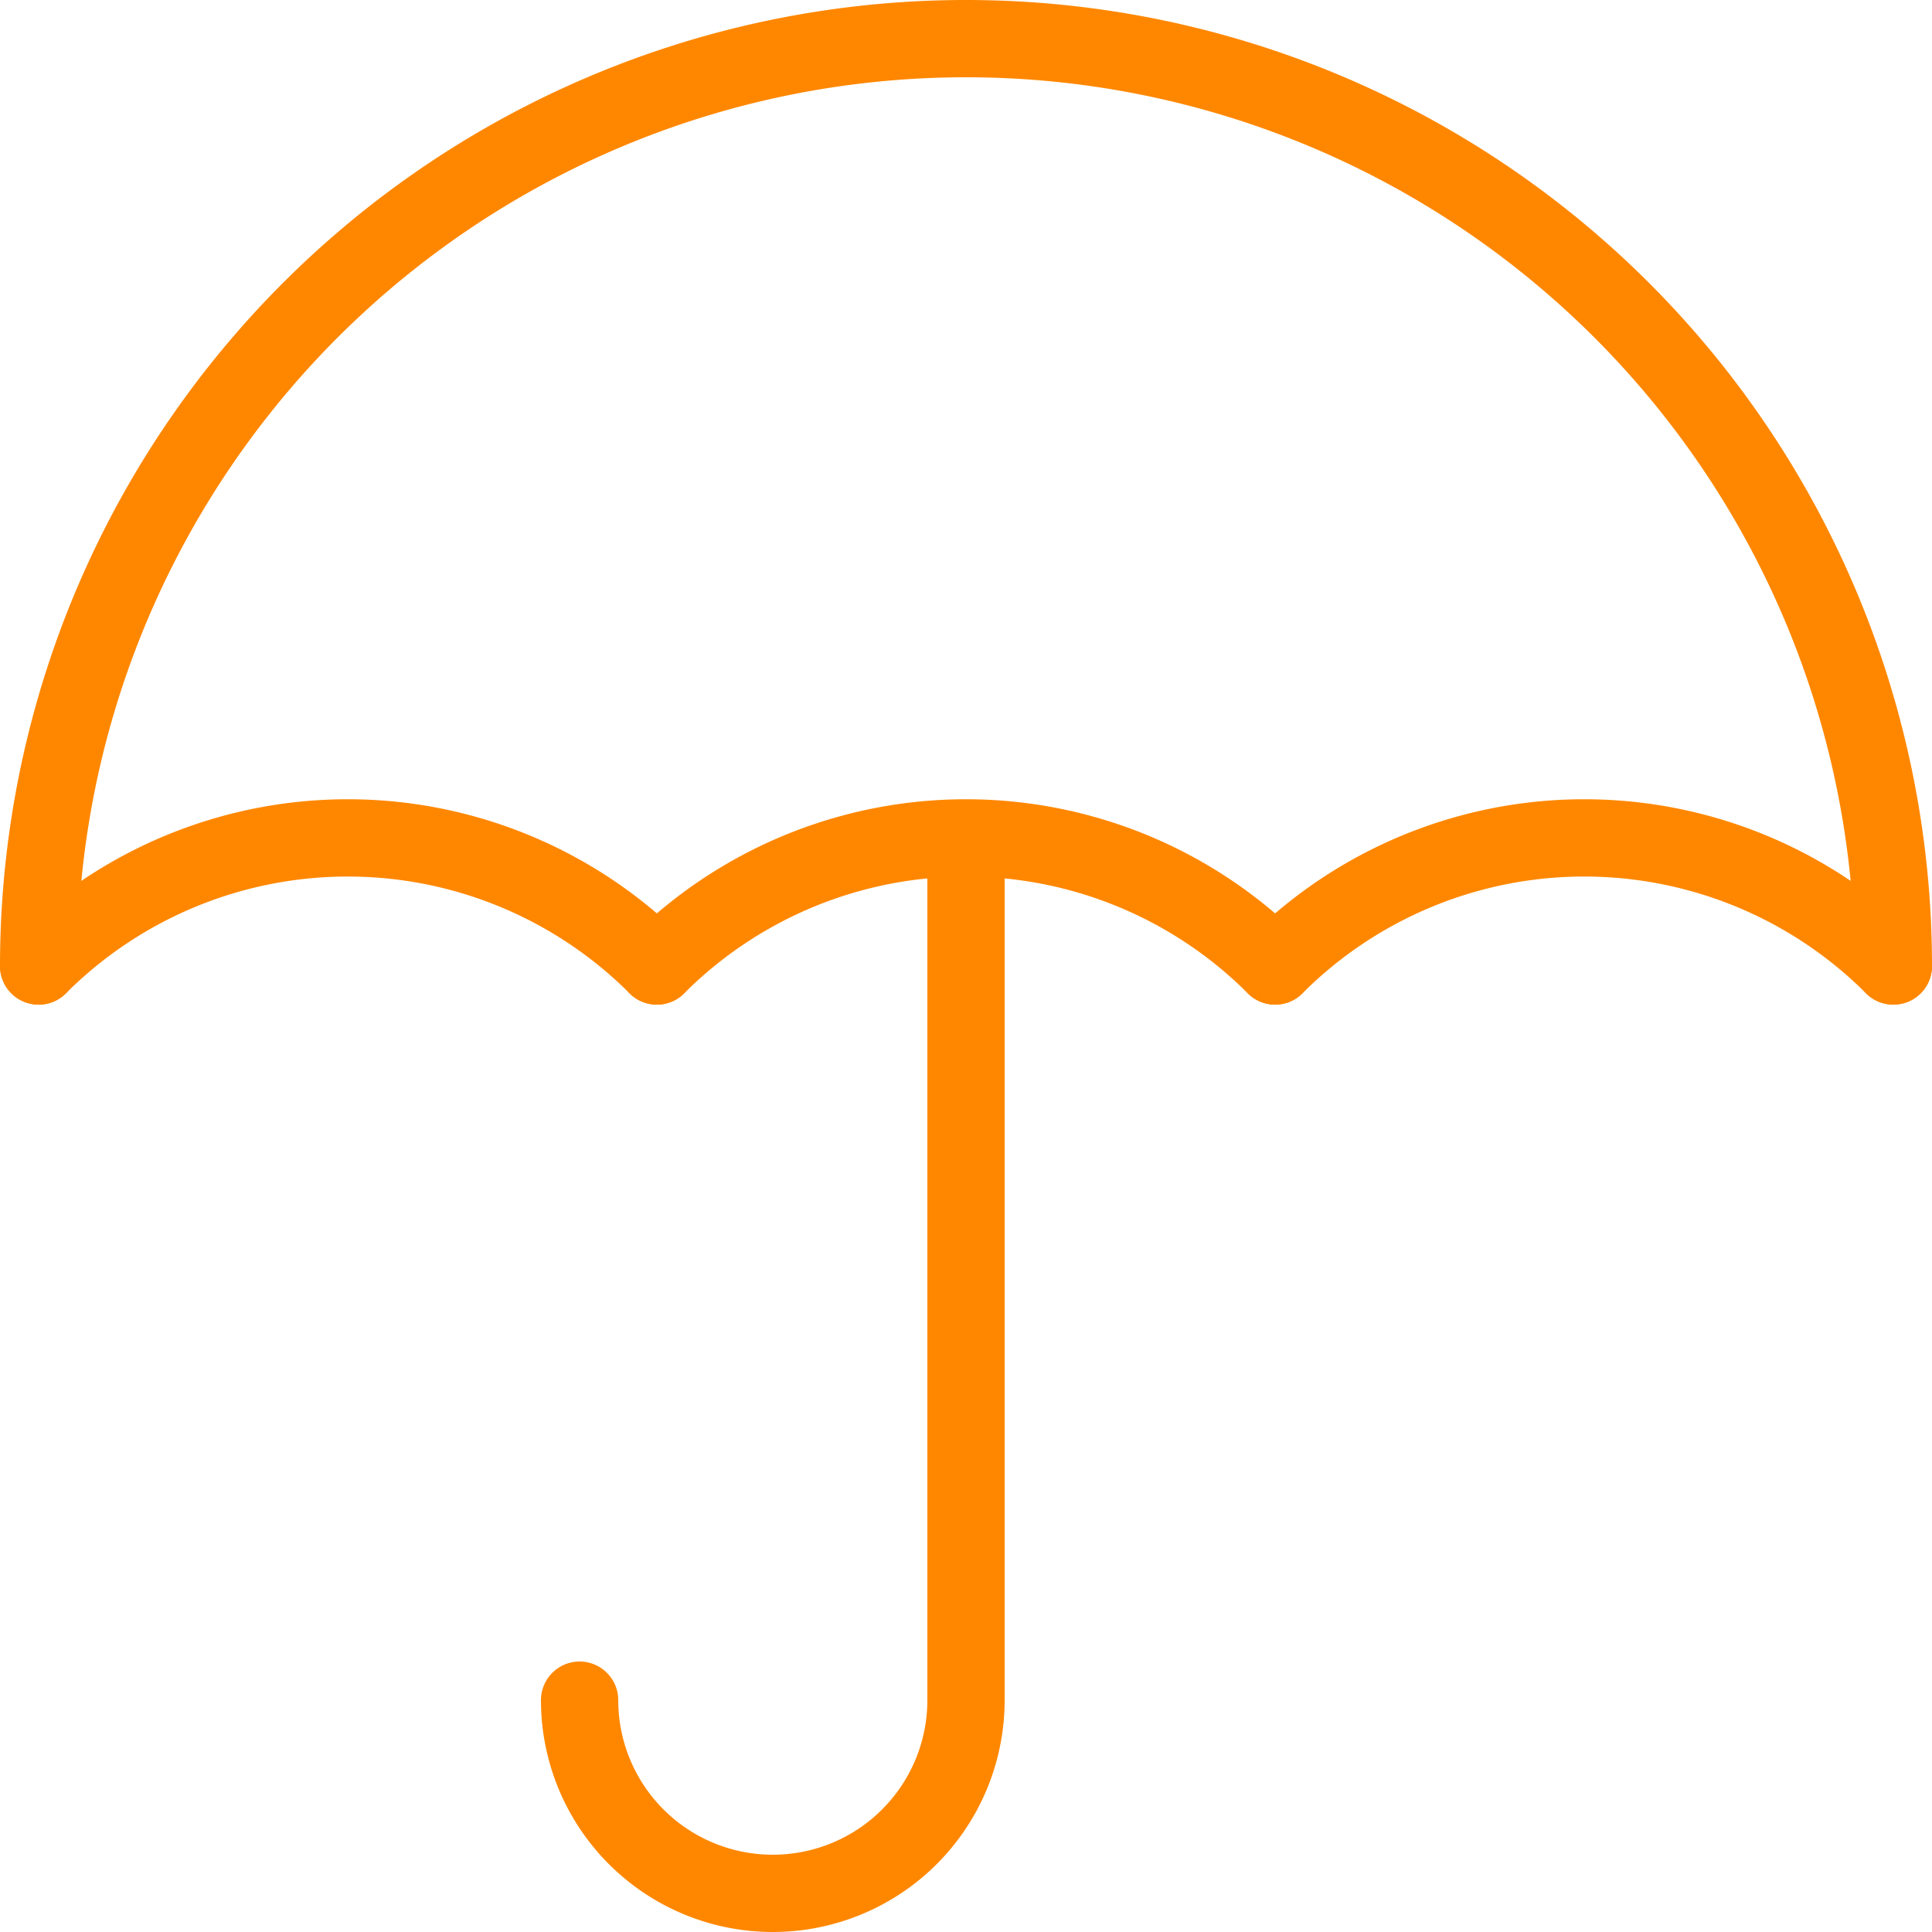
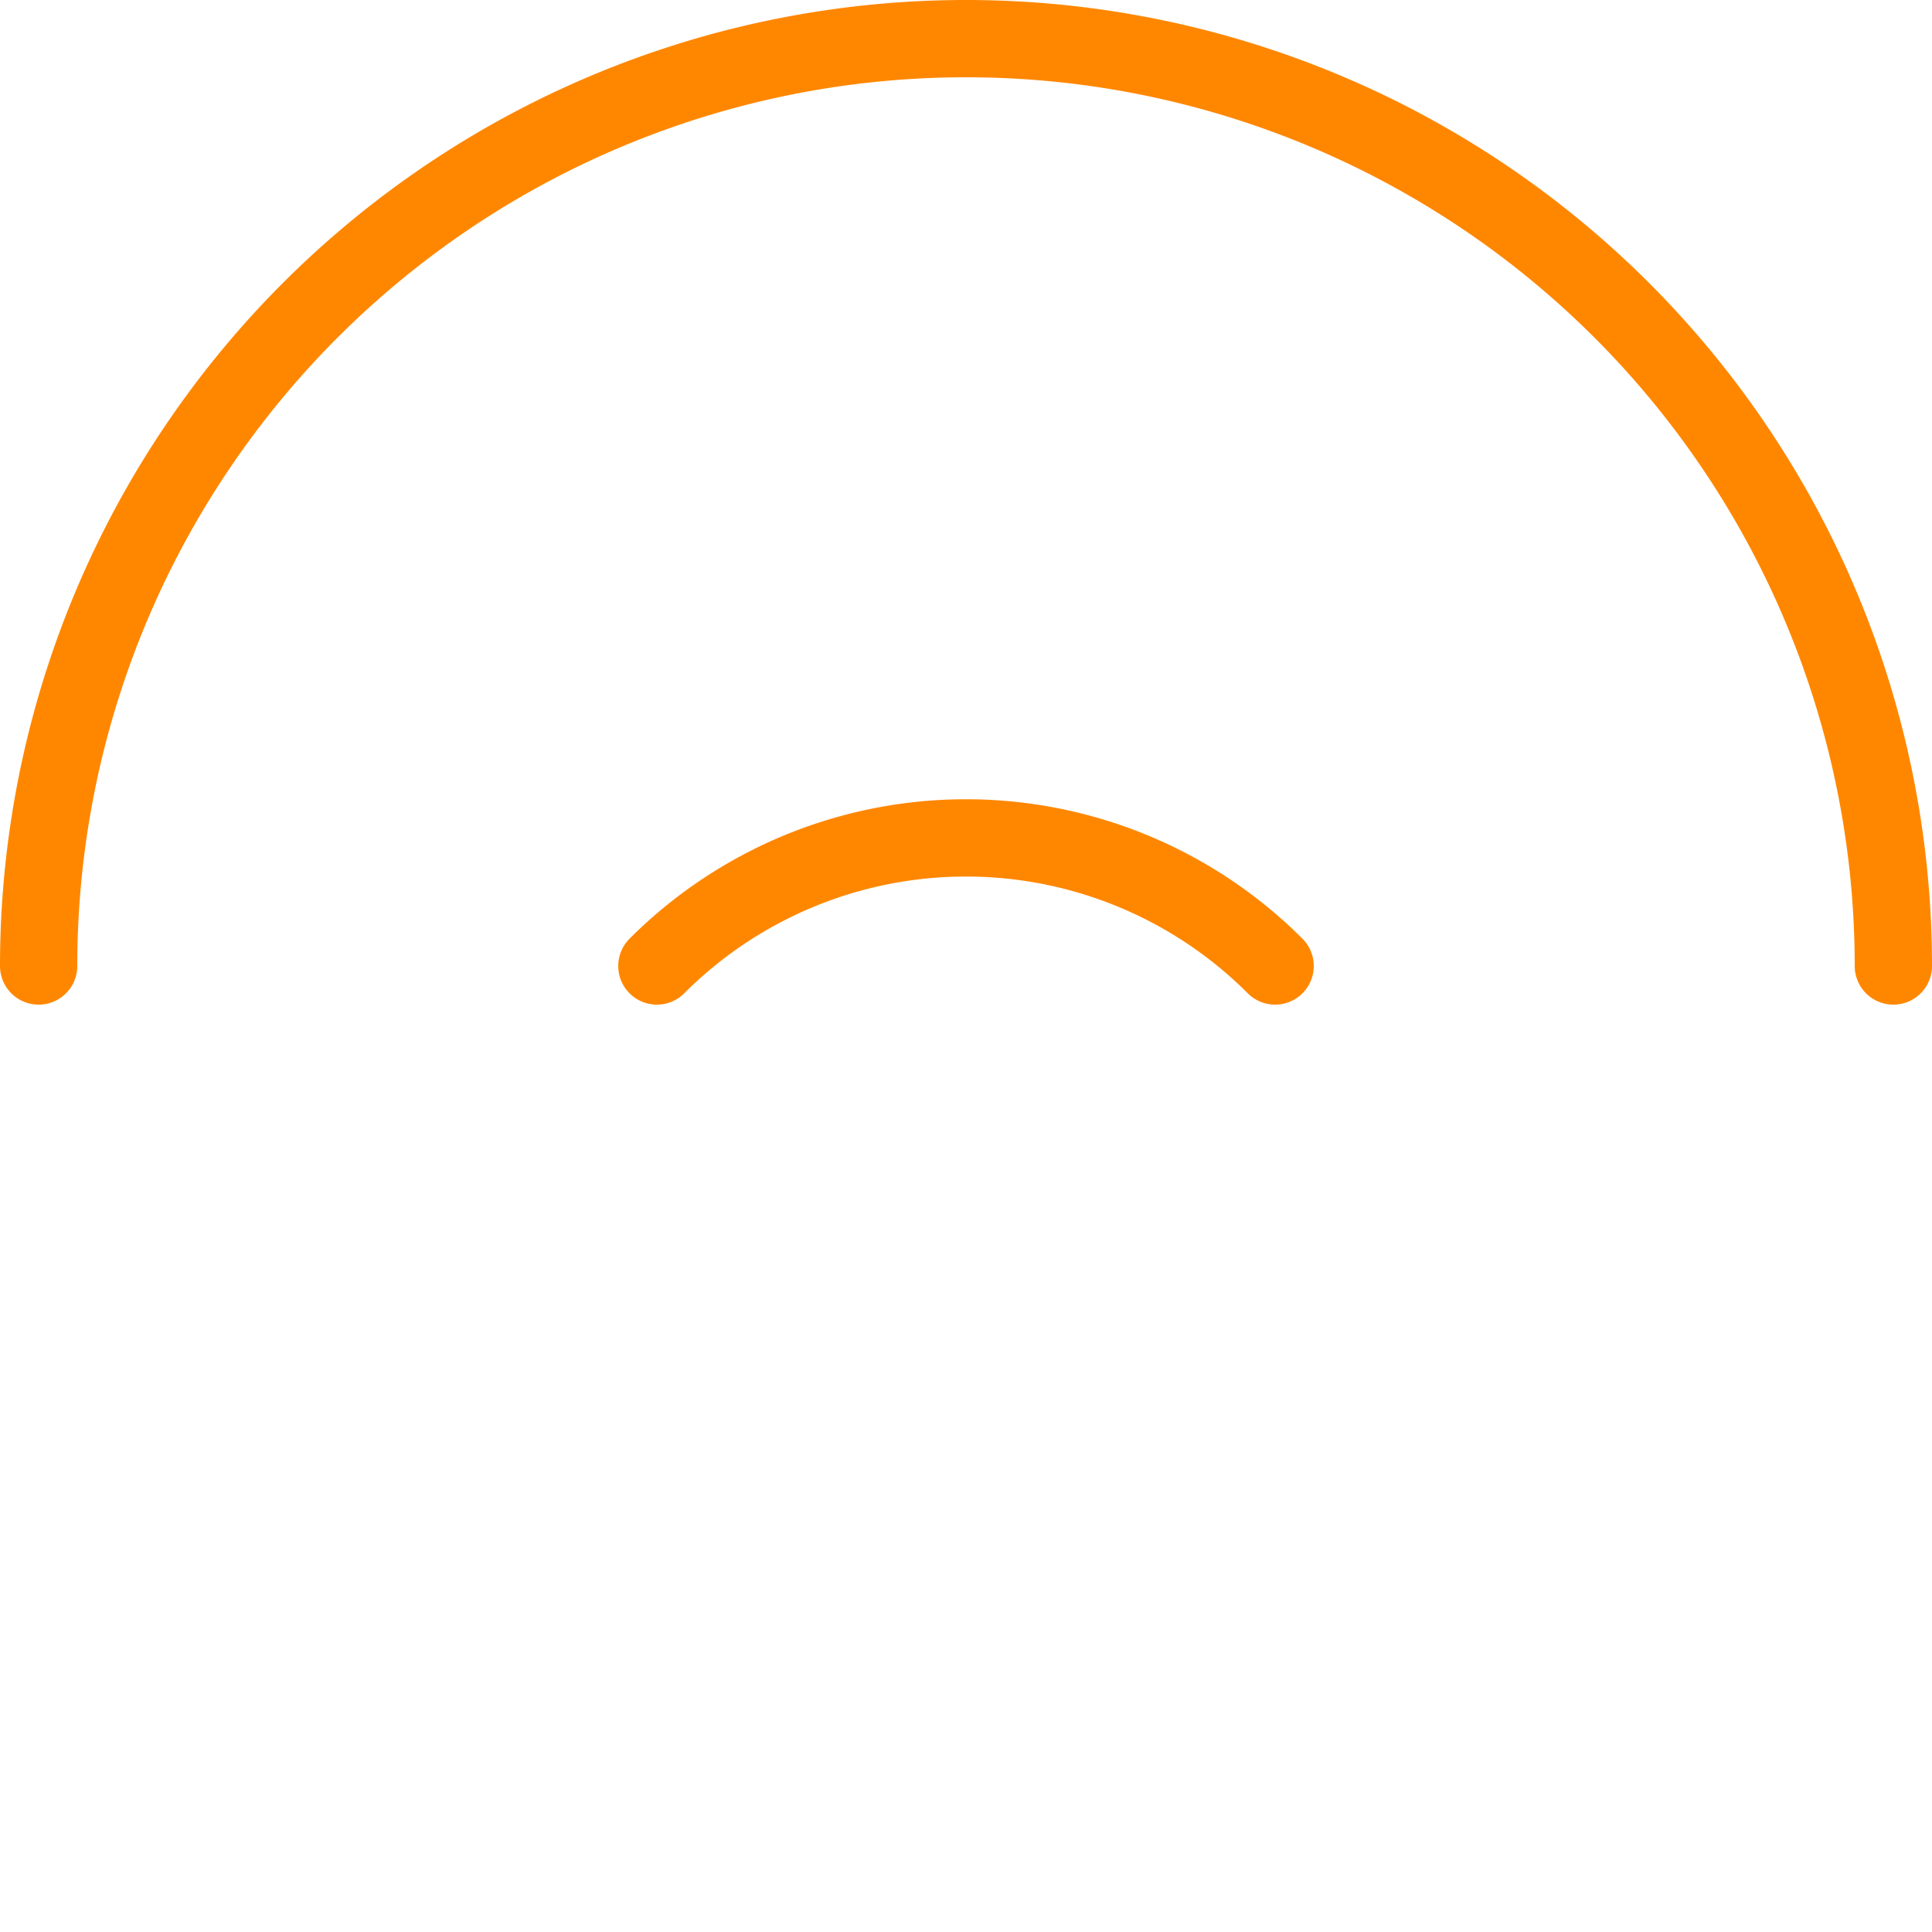
<svg xmlns="http://www.w3.org/2000/svg" id="ae3fd7d4-c558-4c2b-ad4f-d2d72f86dc63" data-name="Layer 1" viewBox="0 0 50 50">
  <title>feature-box-7</title>
  <path d="M1393,1565a11.31,11.31,0,0,0-16,0" transform="translate(-1360 -1540)" fill="none" stroke="#ff8700" stroke-linecap="round" stroke-linejoin="round" stroke-width="2" />
-   <path d="M1409,1565a11.31,11.31,0,0,0-16,0" transform="translate(-1360 -1540)" fill="none" stroke="#ff8700" stroke-linecap="round" stroke-linejoin="round" stroke-width="2" />
-   <path d="M1377,1565a11.31,11.31,0,0,0-16,0" transform="translate(-1360 -1540)" fill="none" stroke="#ff8700" stroke-linecap="round" stroke-linejoin="round" stroke-width="2" />
  <path d="M1361,1565a24,24,0,0,1,48,0" transform="translate(-1360 -1540)" fill="none" stroke="#ff8700" stroke-linecap="round" stroke-linejoin="round" stroke-width="2" />
-   <path d="M1375,1584a5,5,0,0,0,10,0v-22" transform="translate(-1360 -1540)" fill="none" stroke="#ff8700" stroke-linecap="round" stroke-linejoin="round" stroke-width="2" />
</svg>